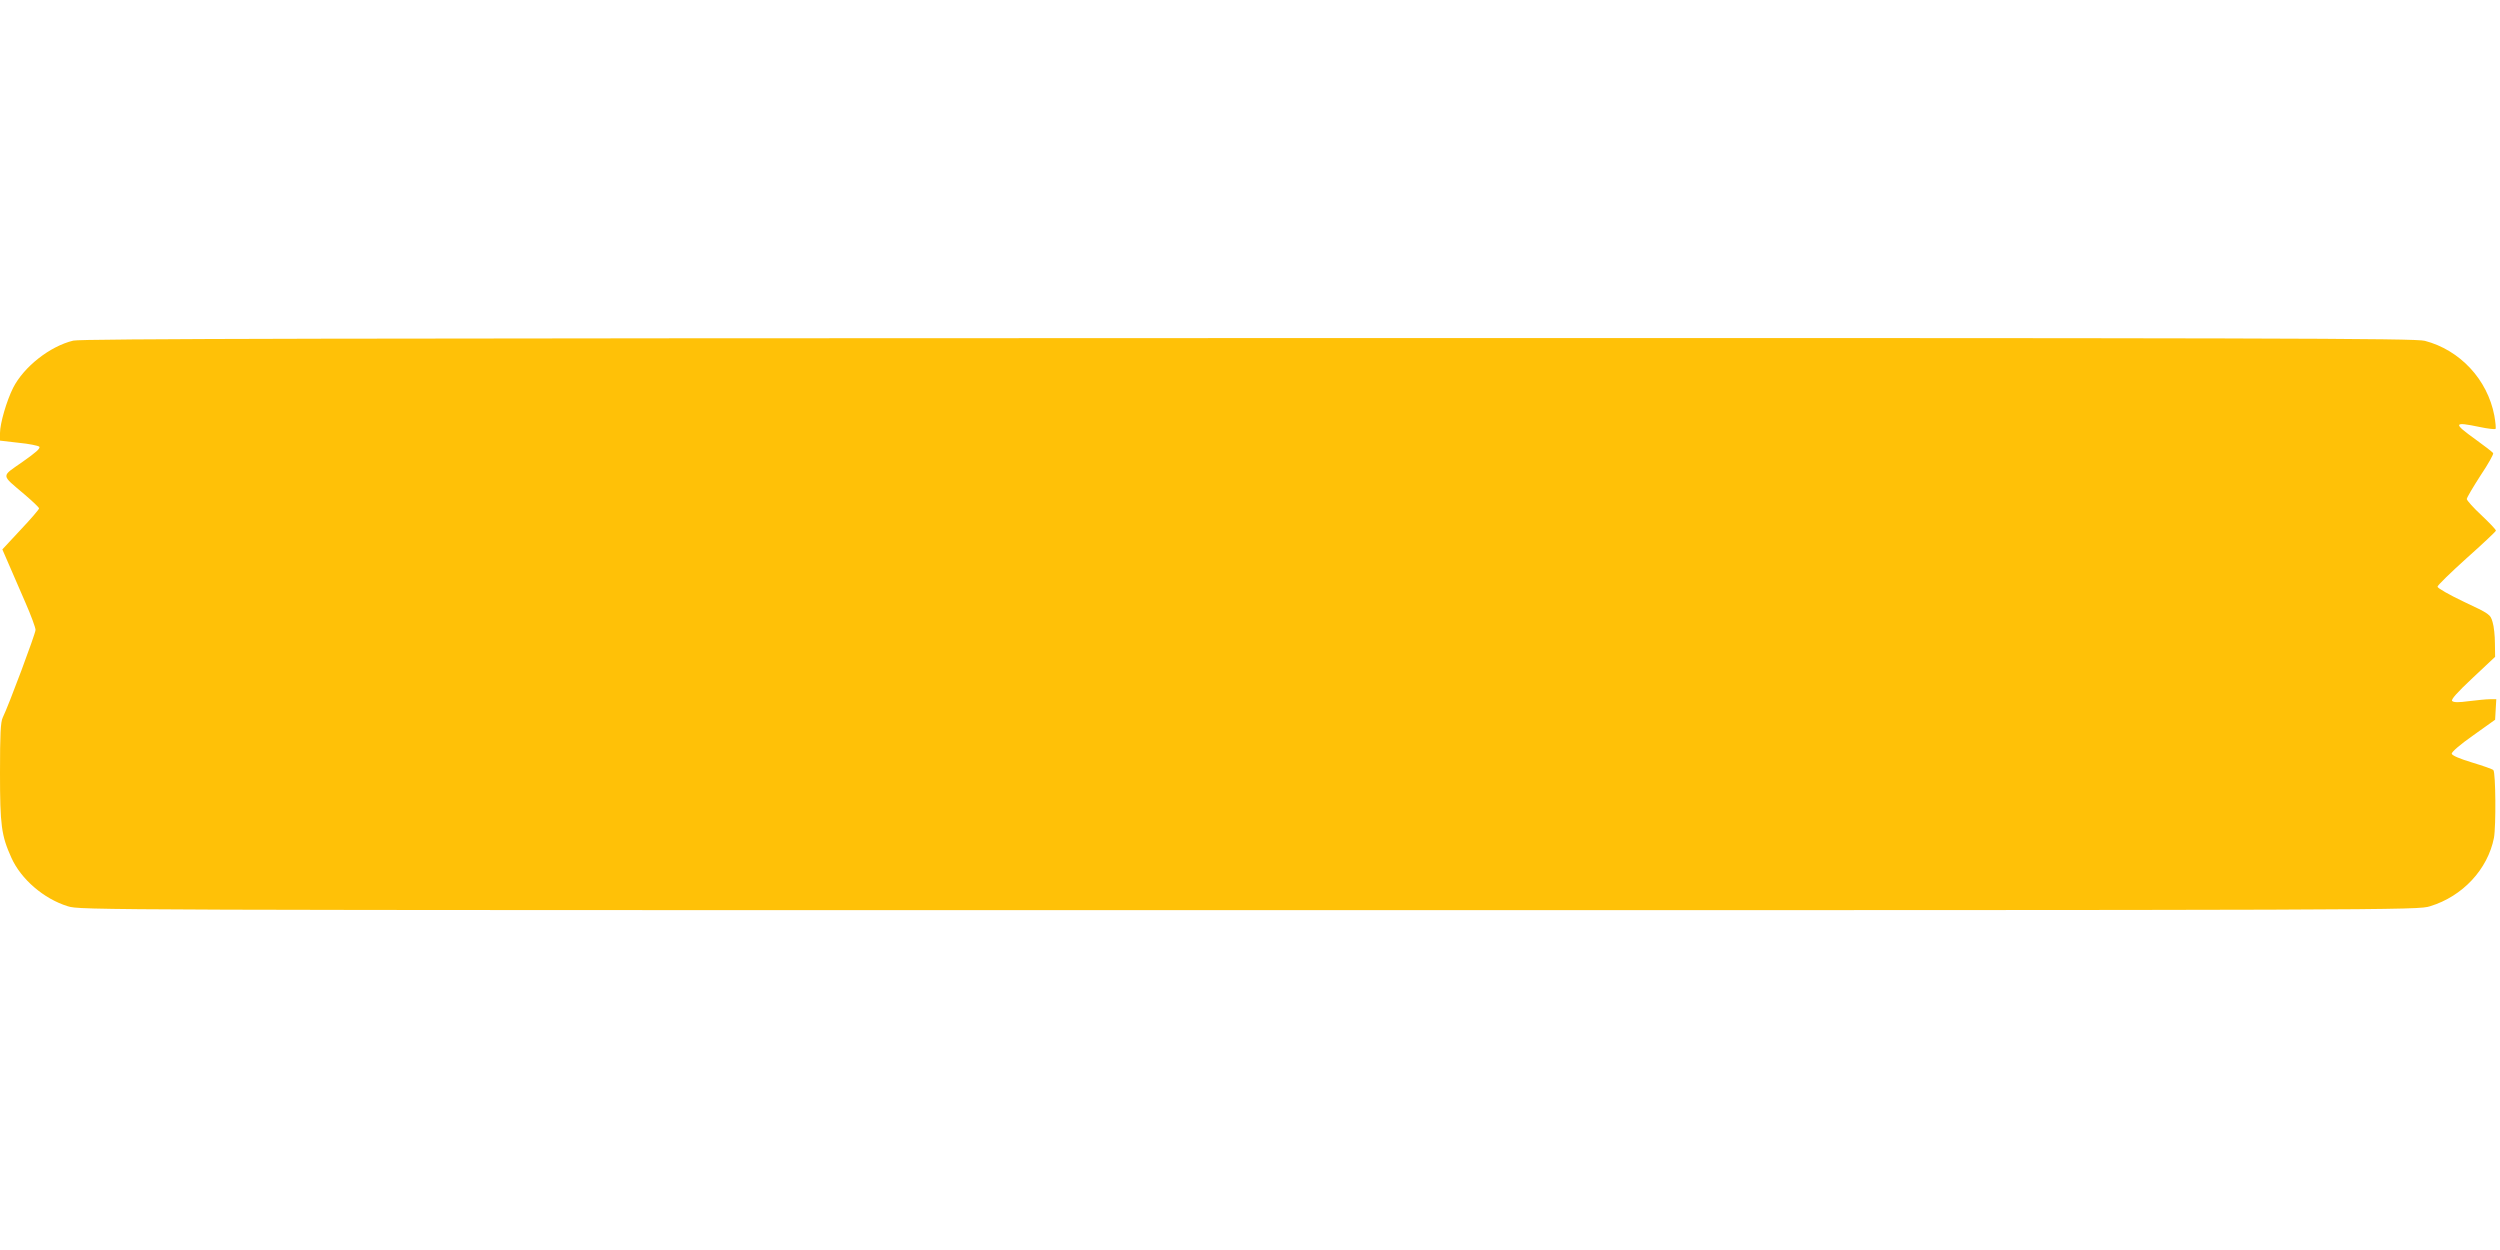
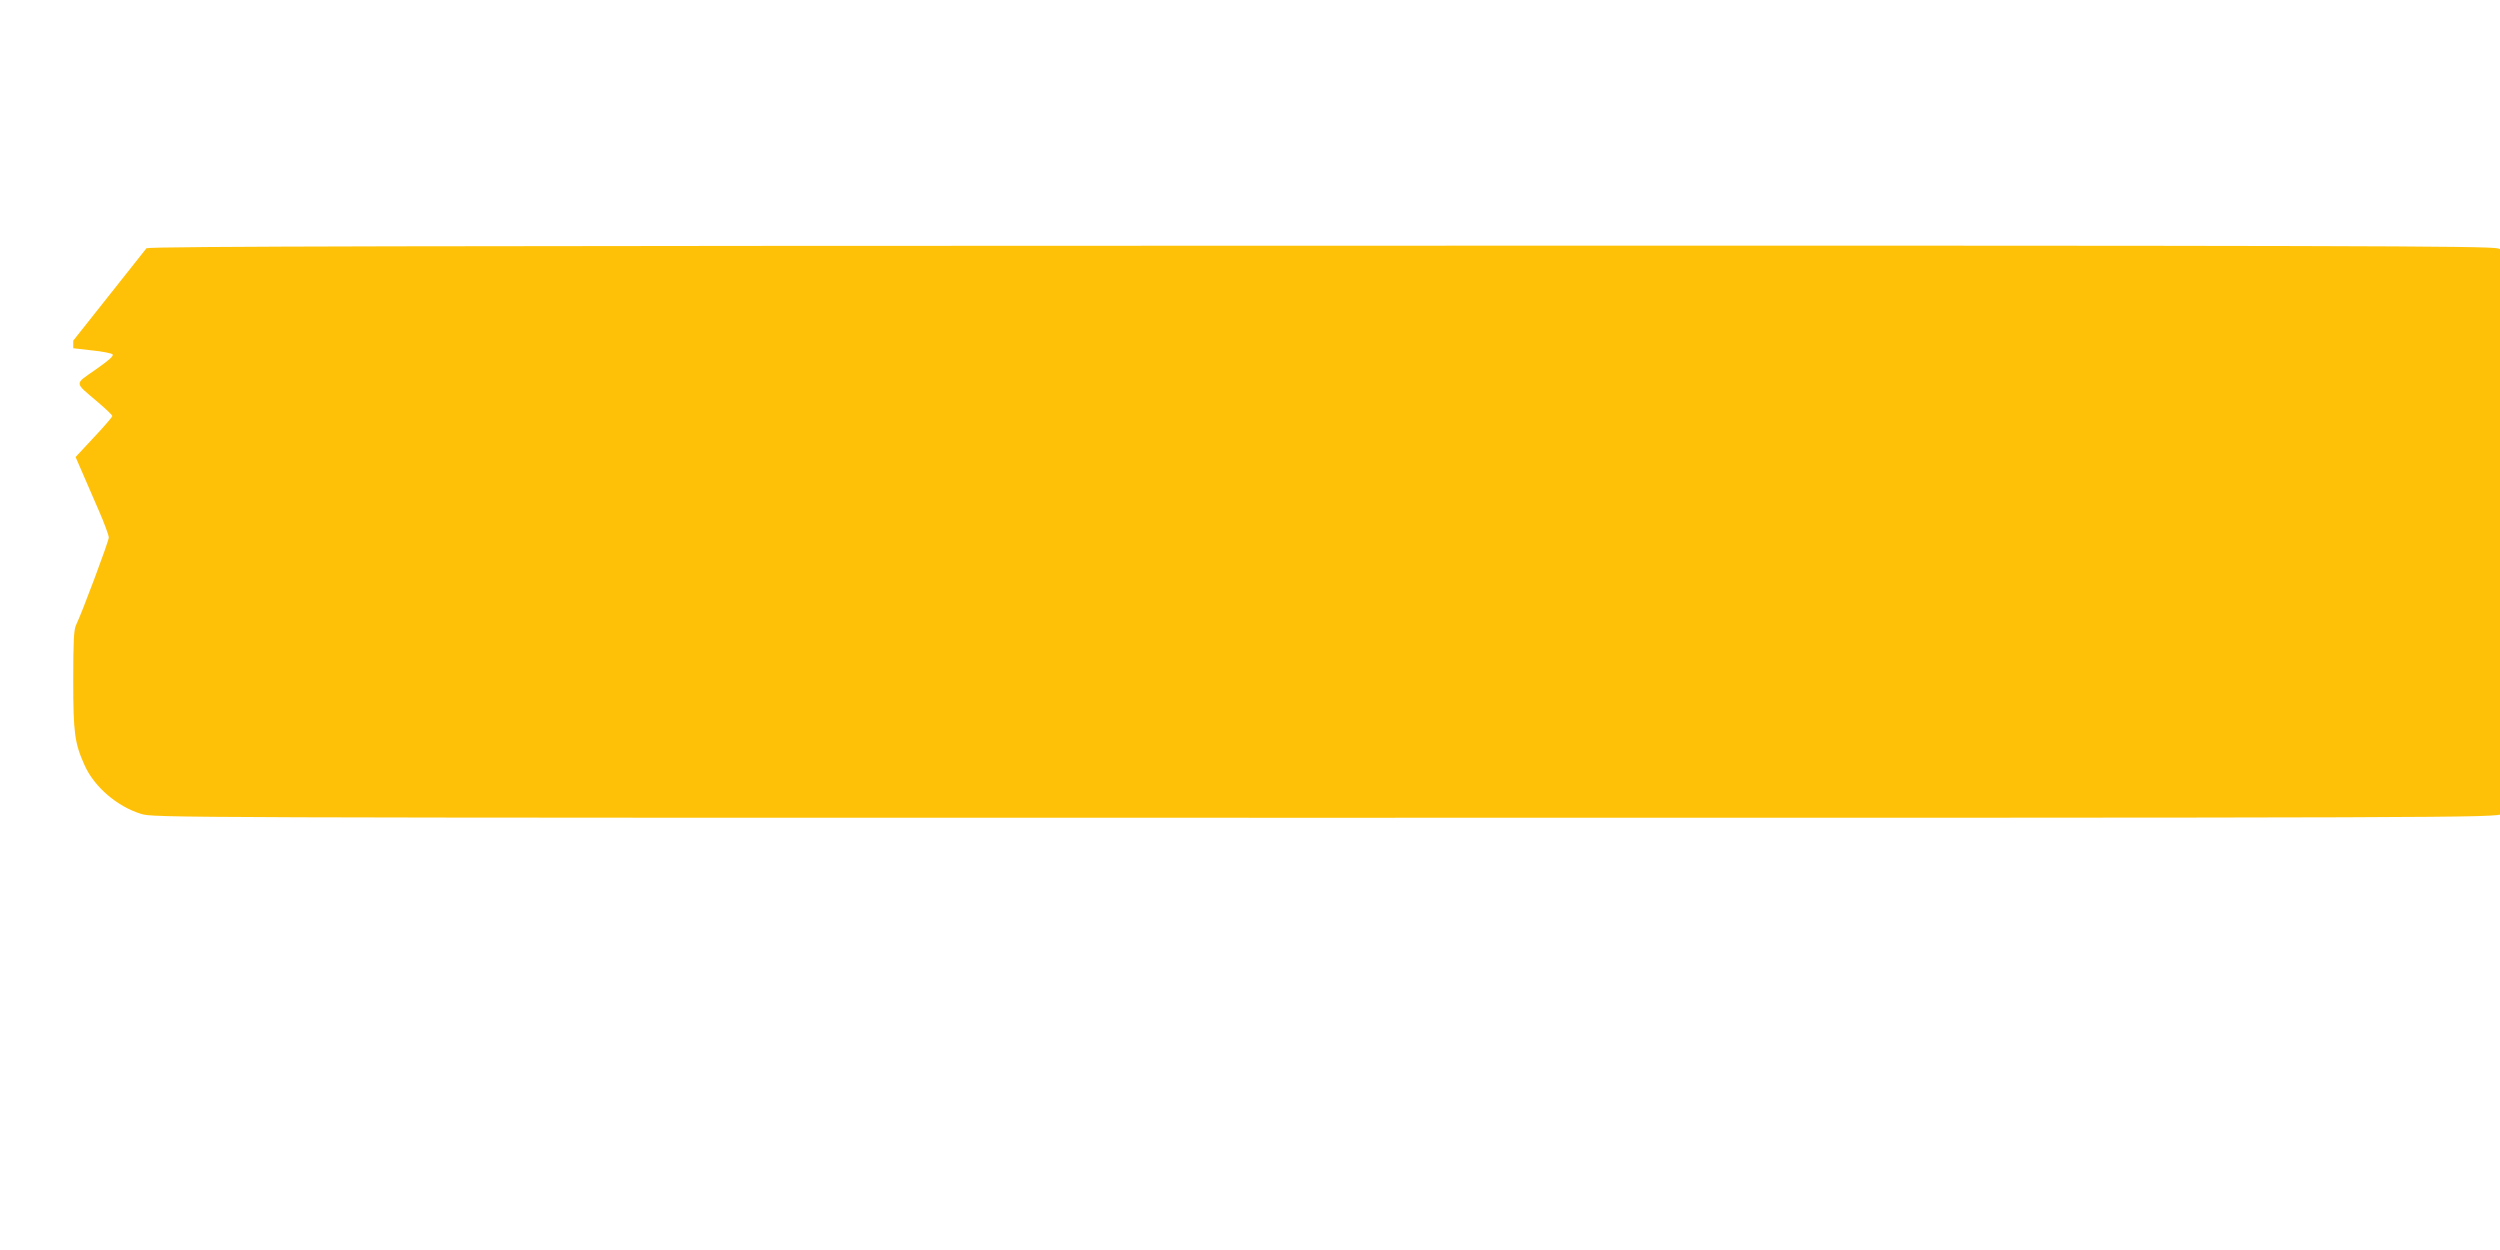
<svg xmlns="http://www.w3.org/2000/svg" version="1.0" width="1280pt" height="640pt" viewBox="0 0 1280 640" preserveAspectRatio="xMidYMid meet">
  <g transform="translate(0,640) scale(0.1,-0.1)" fill="#ffc107" stroke="none">
-     <path d="M375 4656 c-120 -29 -253 -134 -308 -242 -33 -66 -67 -182 -67 -231 l0 -39 95 -11 c53 -5 101 -15 106 -20 8 -8 -19 -31 -86 -78 -111 -78 -112 -62 10 -166 41 -35 75 -67 75 -72 0 -5 -42 -54 -94 -109 l-94 -101 33 -76 c18 -42 56 -130 85 -196 29 -66 52 -129 52 -140 0 -19 -138 -388 -168 -449 -11 -23 -14 -84 -14 -283 0 -268 7 -321 58 -434 49 -110 166 -211 289 -249 65 -20 84 -20 6048 -20 5940 0 5983 0 6047 20 167 51 295 189 327 350 11 60 9 335 -3 347 -4 5 -53 22 -109 39 -63 19 -103 36 -104 45 -2 8 44 48 110 94 l112 80 3 53 3 52 -33 0 c-18 0 -67 -5 -108 -10 -51 -7 -77 -7 -85 1 -7 7 25 43 105 118 l115 108 -1 69 c0 38 -5 87 -12 109 -11 39 -15 42 -147 104 -74 35 -135 70 -135 77 0 7 67 72 149 146 82 73 150 137 150 141 1 5 -33 40 -74 79 -41 38 -75 76 -75 83 0 7 32 61 70 120 39 58 68 110 65 115 -3 5 -44 37 -90 70 -117 84 -114 92 20 64 42 -9 79 -13 82 -10 3 3 0 34 -6 68 -35 185 -176 336 -356 383 -53 13 -698 15 -6025 14 -4654 -1 -5976 -3 -6015 -13z" />
+     <path d="M375 4656 l0 -39 95 -11 c53 -5 101 -15 106 -20 8 -8 -19 -31 -86 -78 -111 -78 -112 -62 10 -166 41 -35 75 -67 75 -72 0 -5 -42 -54 -94 -109 l-94 -101 33 -76 c18 -42 56 -130 85 -196 29 -66 52 -129 52 -140 0 -19 -138 -388 -168 -449 -11 -23 -14 -84 -14 -283 0 -268 7 -321 58 -434 49 -110 166 -211 289 -249 65 -20 84 -20 6048 -20 5940 0 5983 0 6047 20 167 51 295 189 327 350 11 60 9 335 -3 347 -4 5 -53 22 -109 39 -63 19 -103 36 -104 45 -2 8 44 48 110 94 l112 80 3 53 3 52 -33 0 c-18 0 -67 -5 -108 -10 -51 -7 -77 -7 -85 1 -7 7 25 43 105 118 l115 108 -1 69 c0 38 -5 87 -12 109 -11 39 -15 42 -147 104 -74 35 -135 70 -135 77 0 7 67 72 149 146 82 73 150 137 150 141 1 5 -33 40 -74 79 -41 38 -75 76 -75 83 0 7 32 61 70 120 39 58 68 110 65 115 -3 5 -44 37 -90 70 -117 84 -114 92 20 64 42 -9 79 -13 82 -10 3 3 0 34 -6 68 -35 185 -176 336 -356 383 -53 13 -698 15 -6025 14 -4654 -1 -5976 -3 -6015 -13z" />
  </g>
</svg>